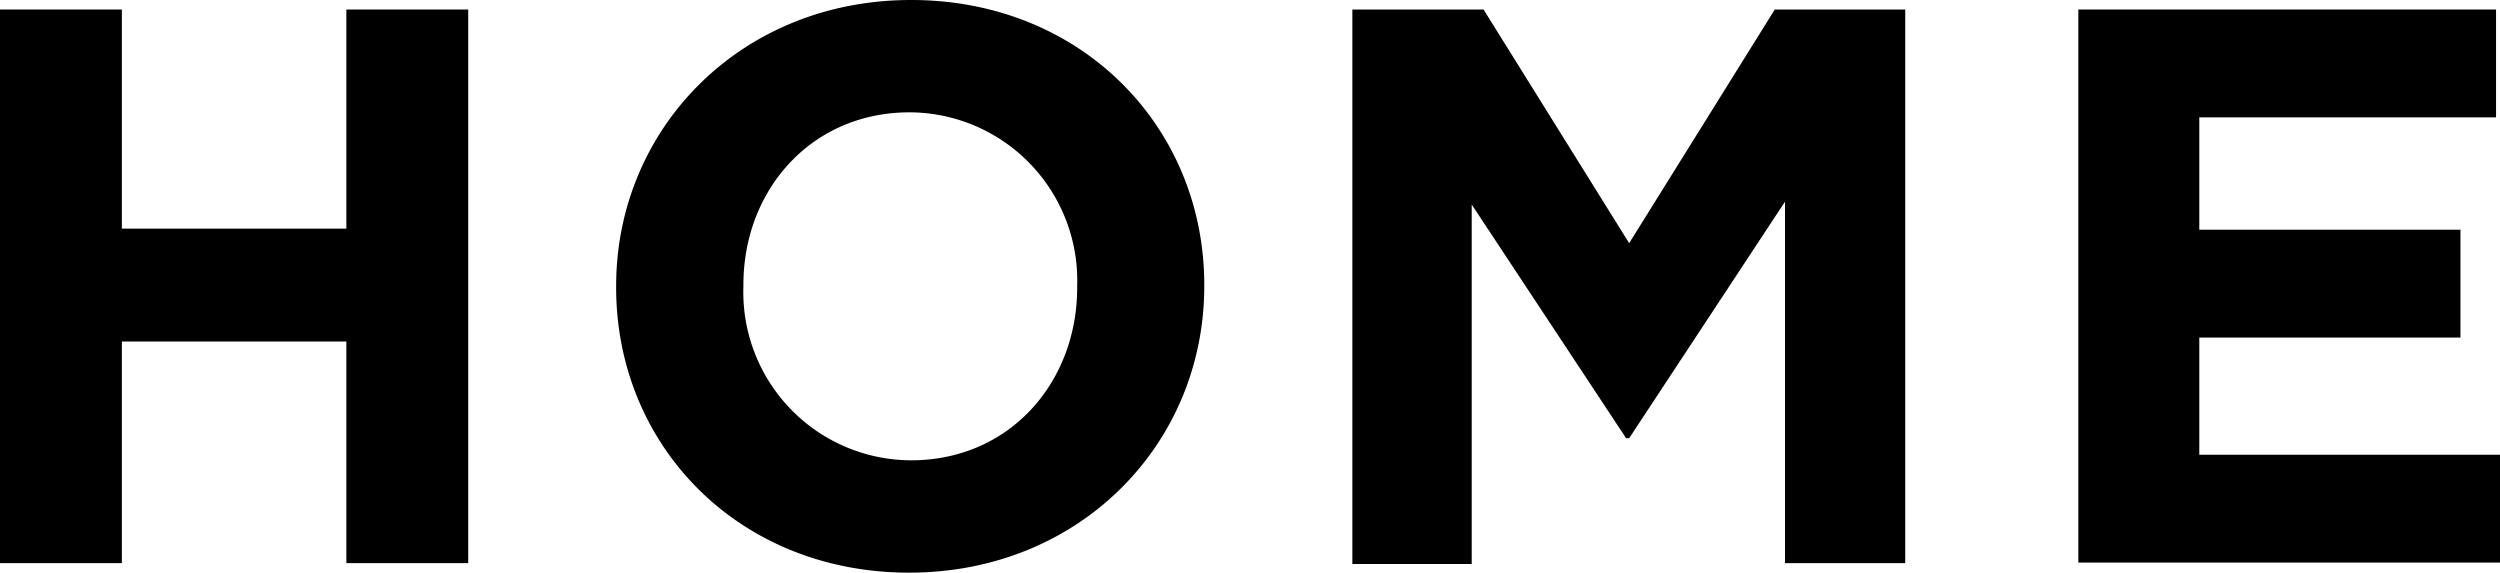
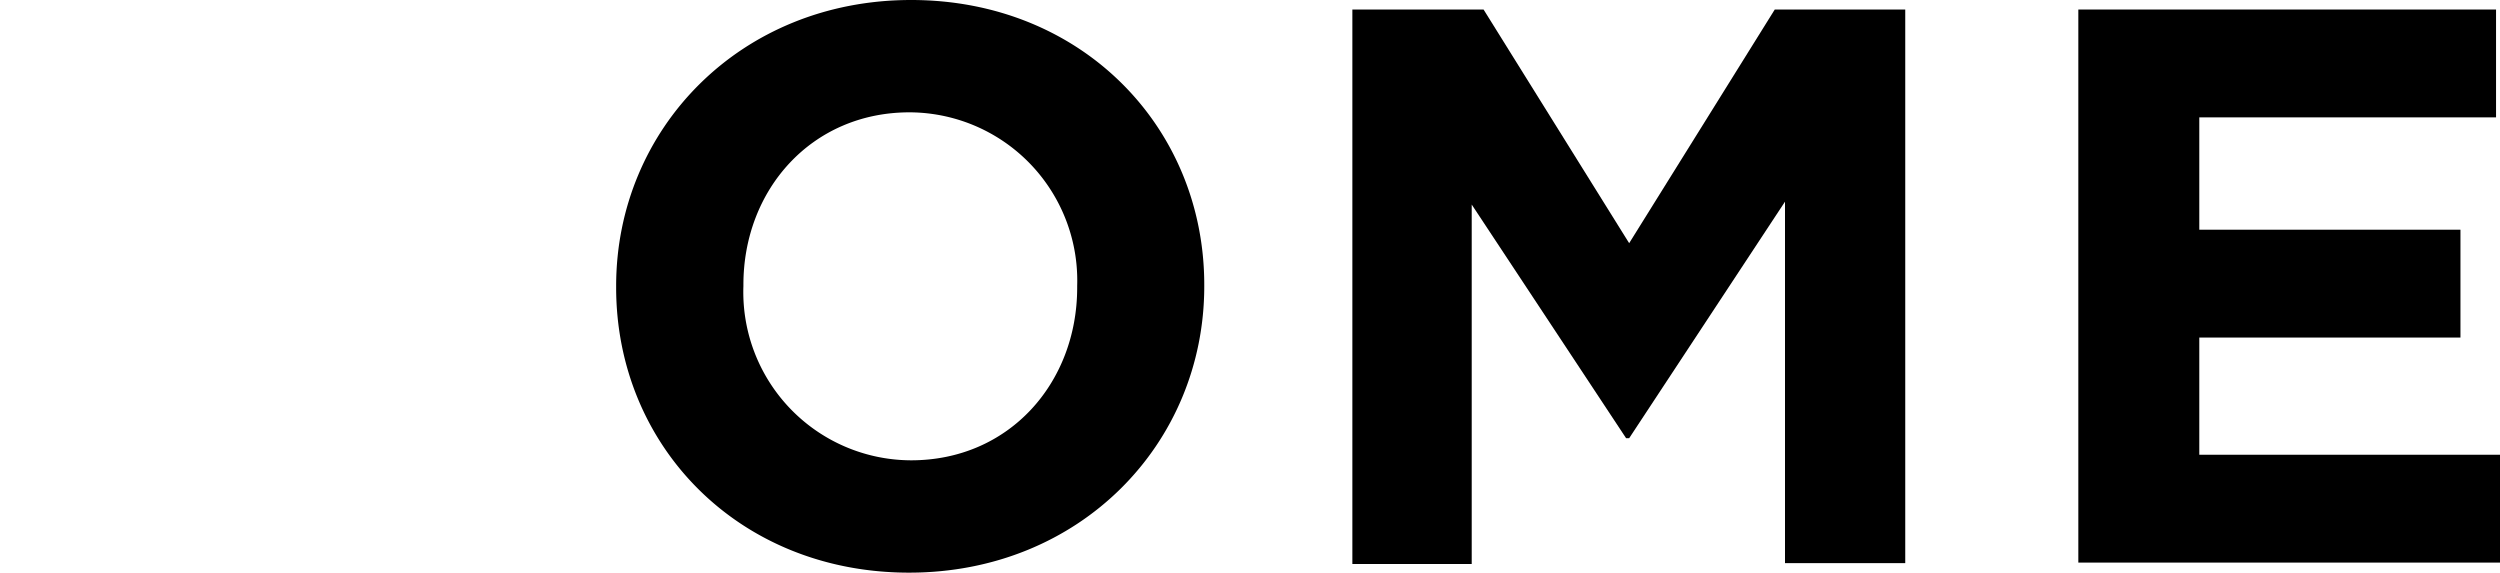
<svg xmlns="http://www.w3.org/2000/svg" height="31.86" viewBox="0 0 139.09 31.86" width="139.09">
-   <path d="m0 .53h6.78v12.19h12.49v-12.19h6.78v30.8h-6.78v-12.33h-12.49v12.33h-6.78z" />
  <path d="m34.28 16v-.09c0-8.74 6.91-15.91 16.41-15.91s16.31 7.08 16.31 15.84v.09c0 8.76-6.91 15.93-16.42 15.93s-16.3-7.08-16.3-15.86zm25.65 0v-.09a9.36 9.36 0 0 0 -9.33-9.66c-5.45 0-9.24 4.31-9.24 9.59v.09a9.36 9.36 0 0 0 9.33 9.68c5.46 0 9.24-4.31 9.24-9.61z" />
  <path d="m75.24.53h7.3l8.1 13 8.1-13h7.26v30.8h-6.69v-20.11l-8.67 13.16h-.17l-8.59-13v20h-6.64z" />
  <path d="m115.63.53h23.24v6h-16.51v6.25h14.53v6h-14.53v6.52h16.73v6h-23.46z" />
</svg>